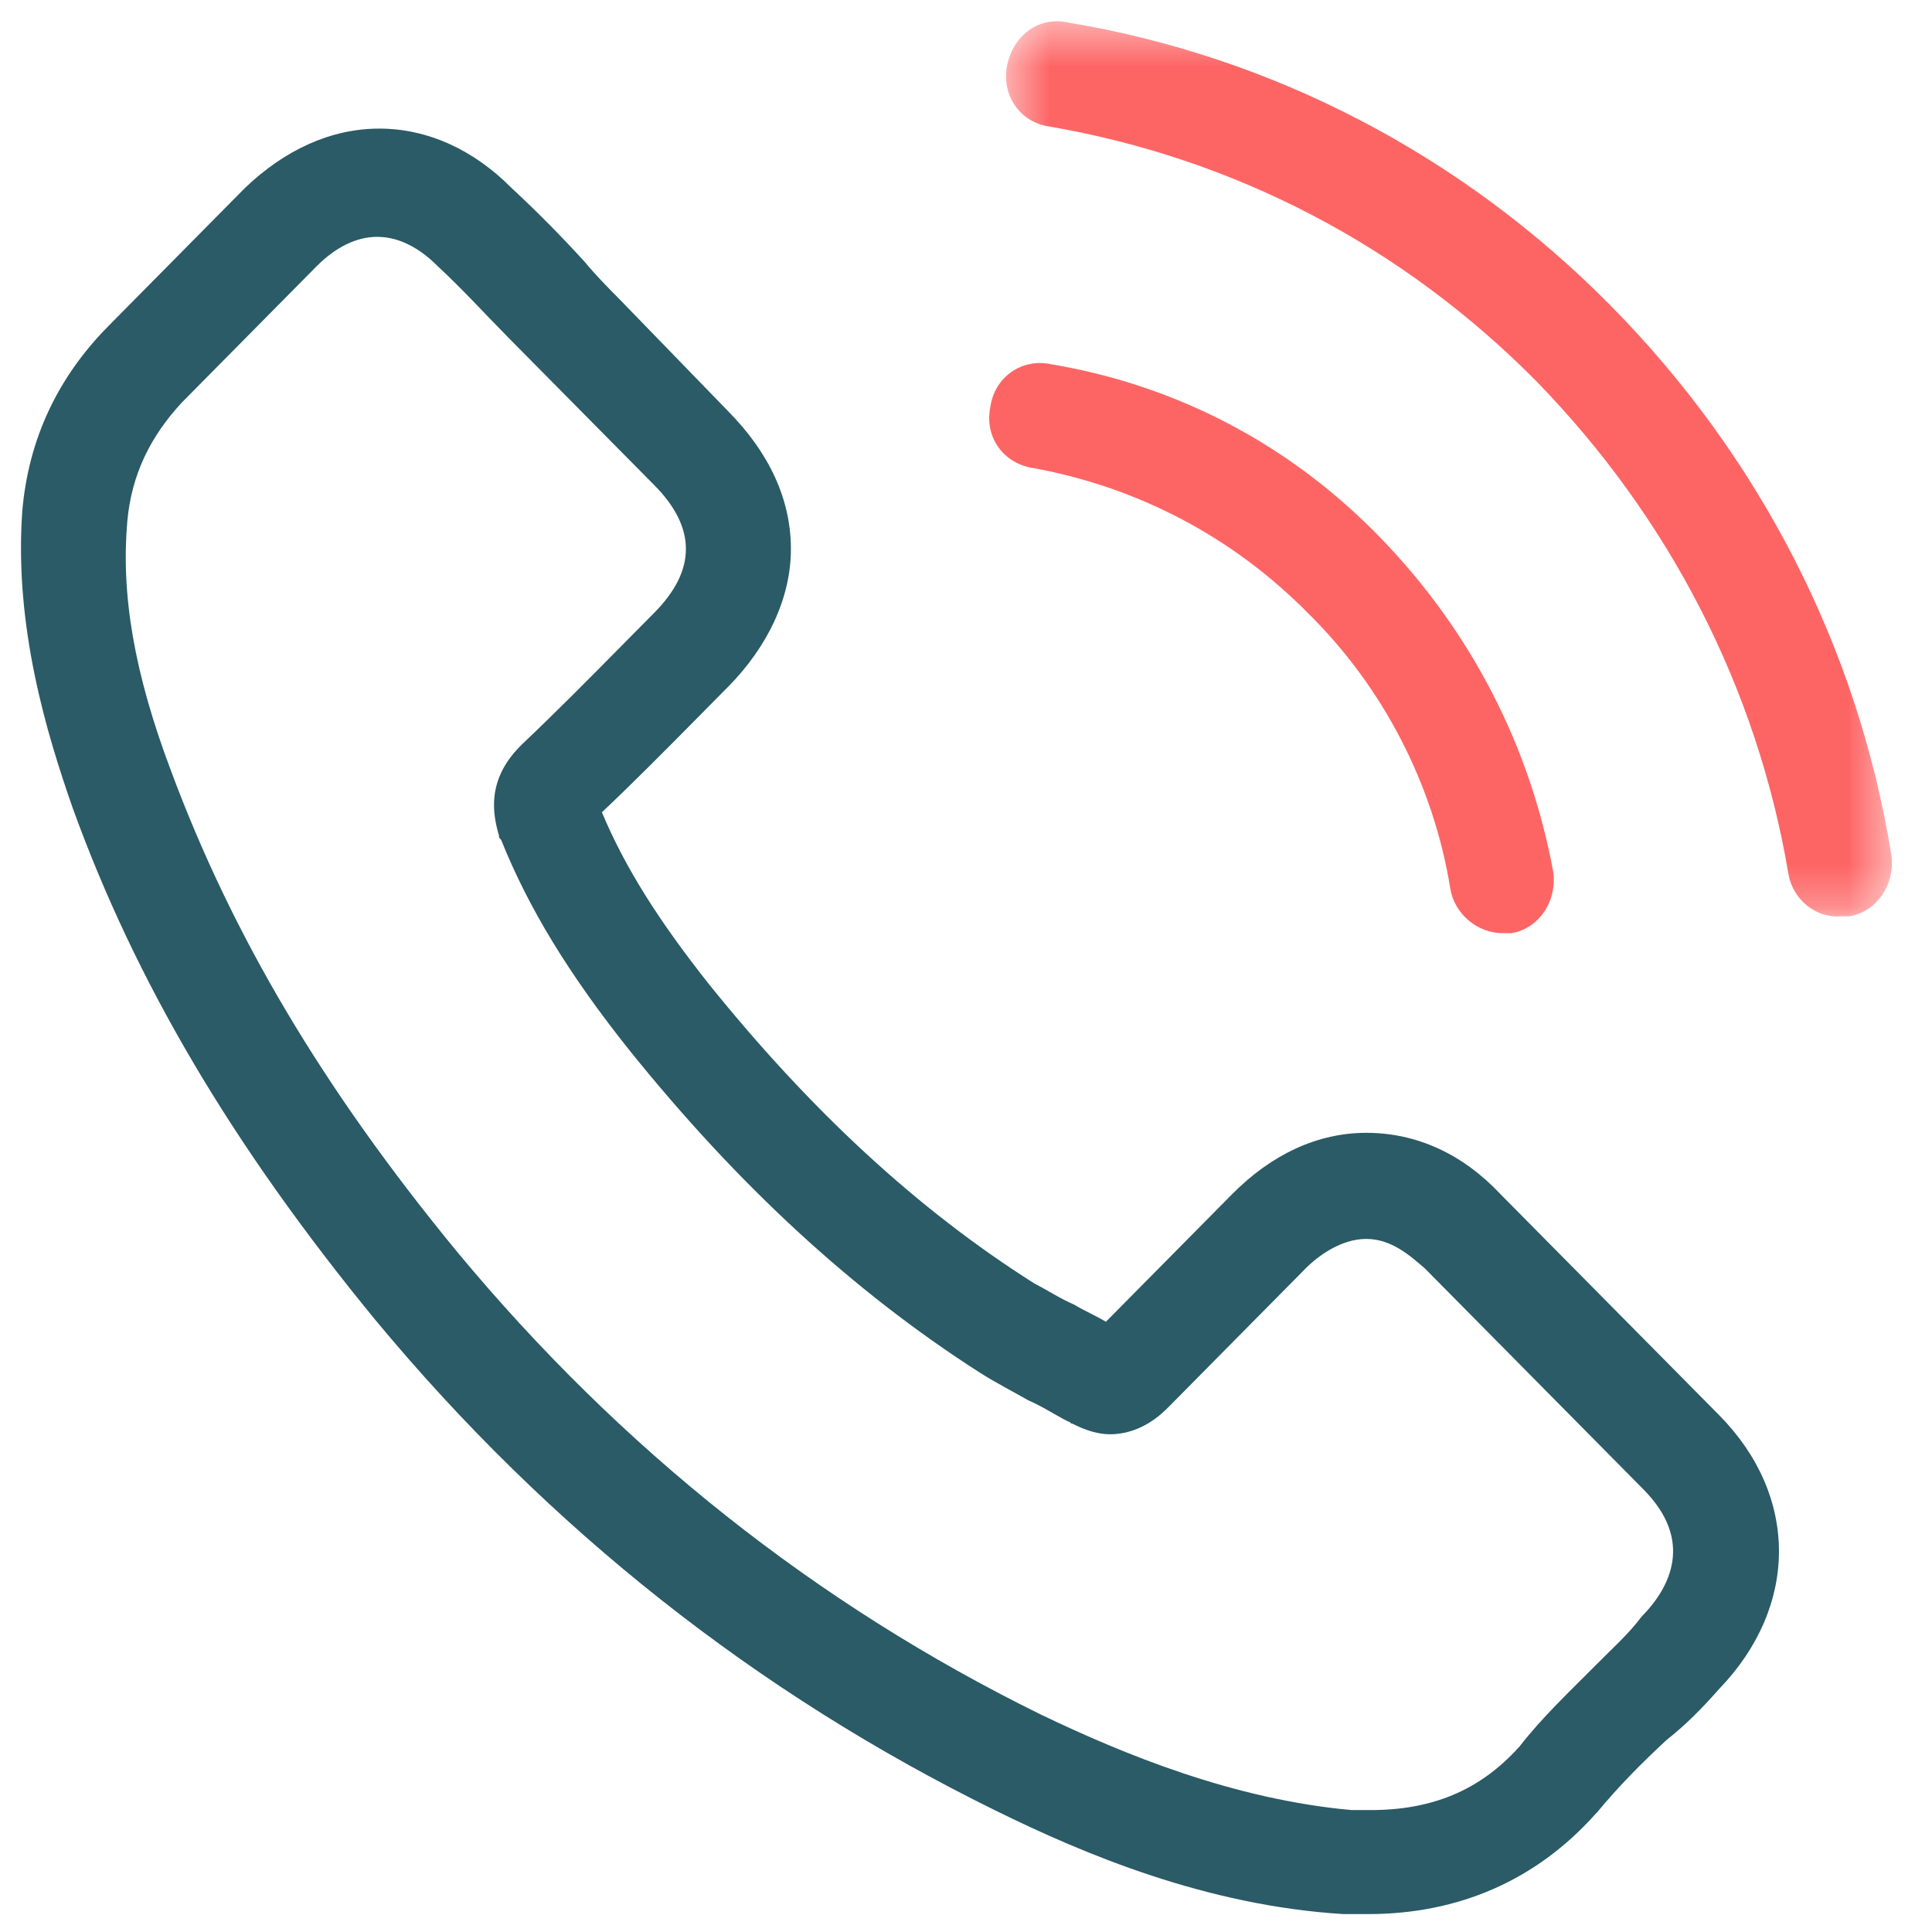
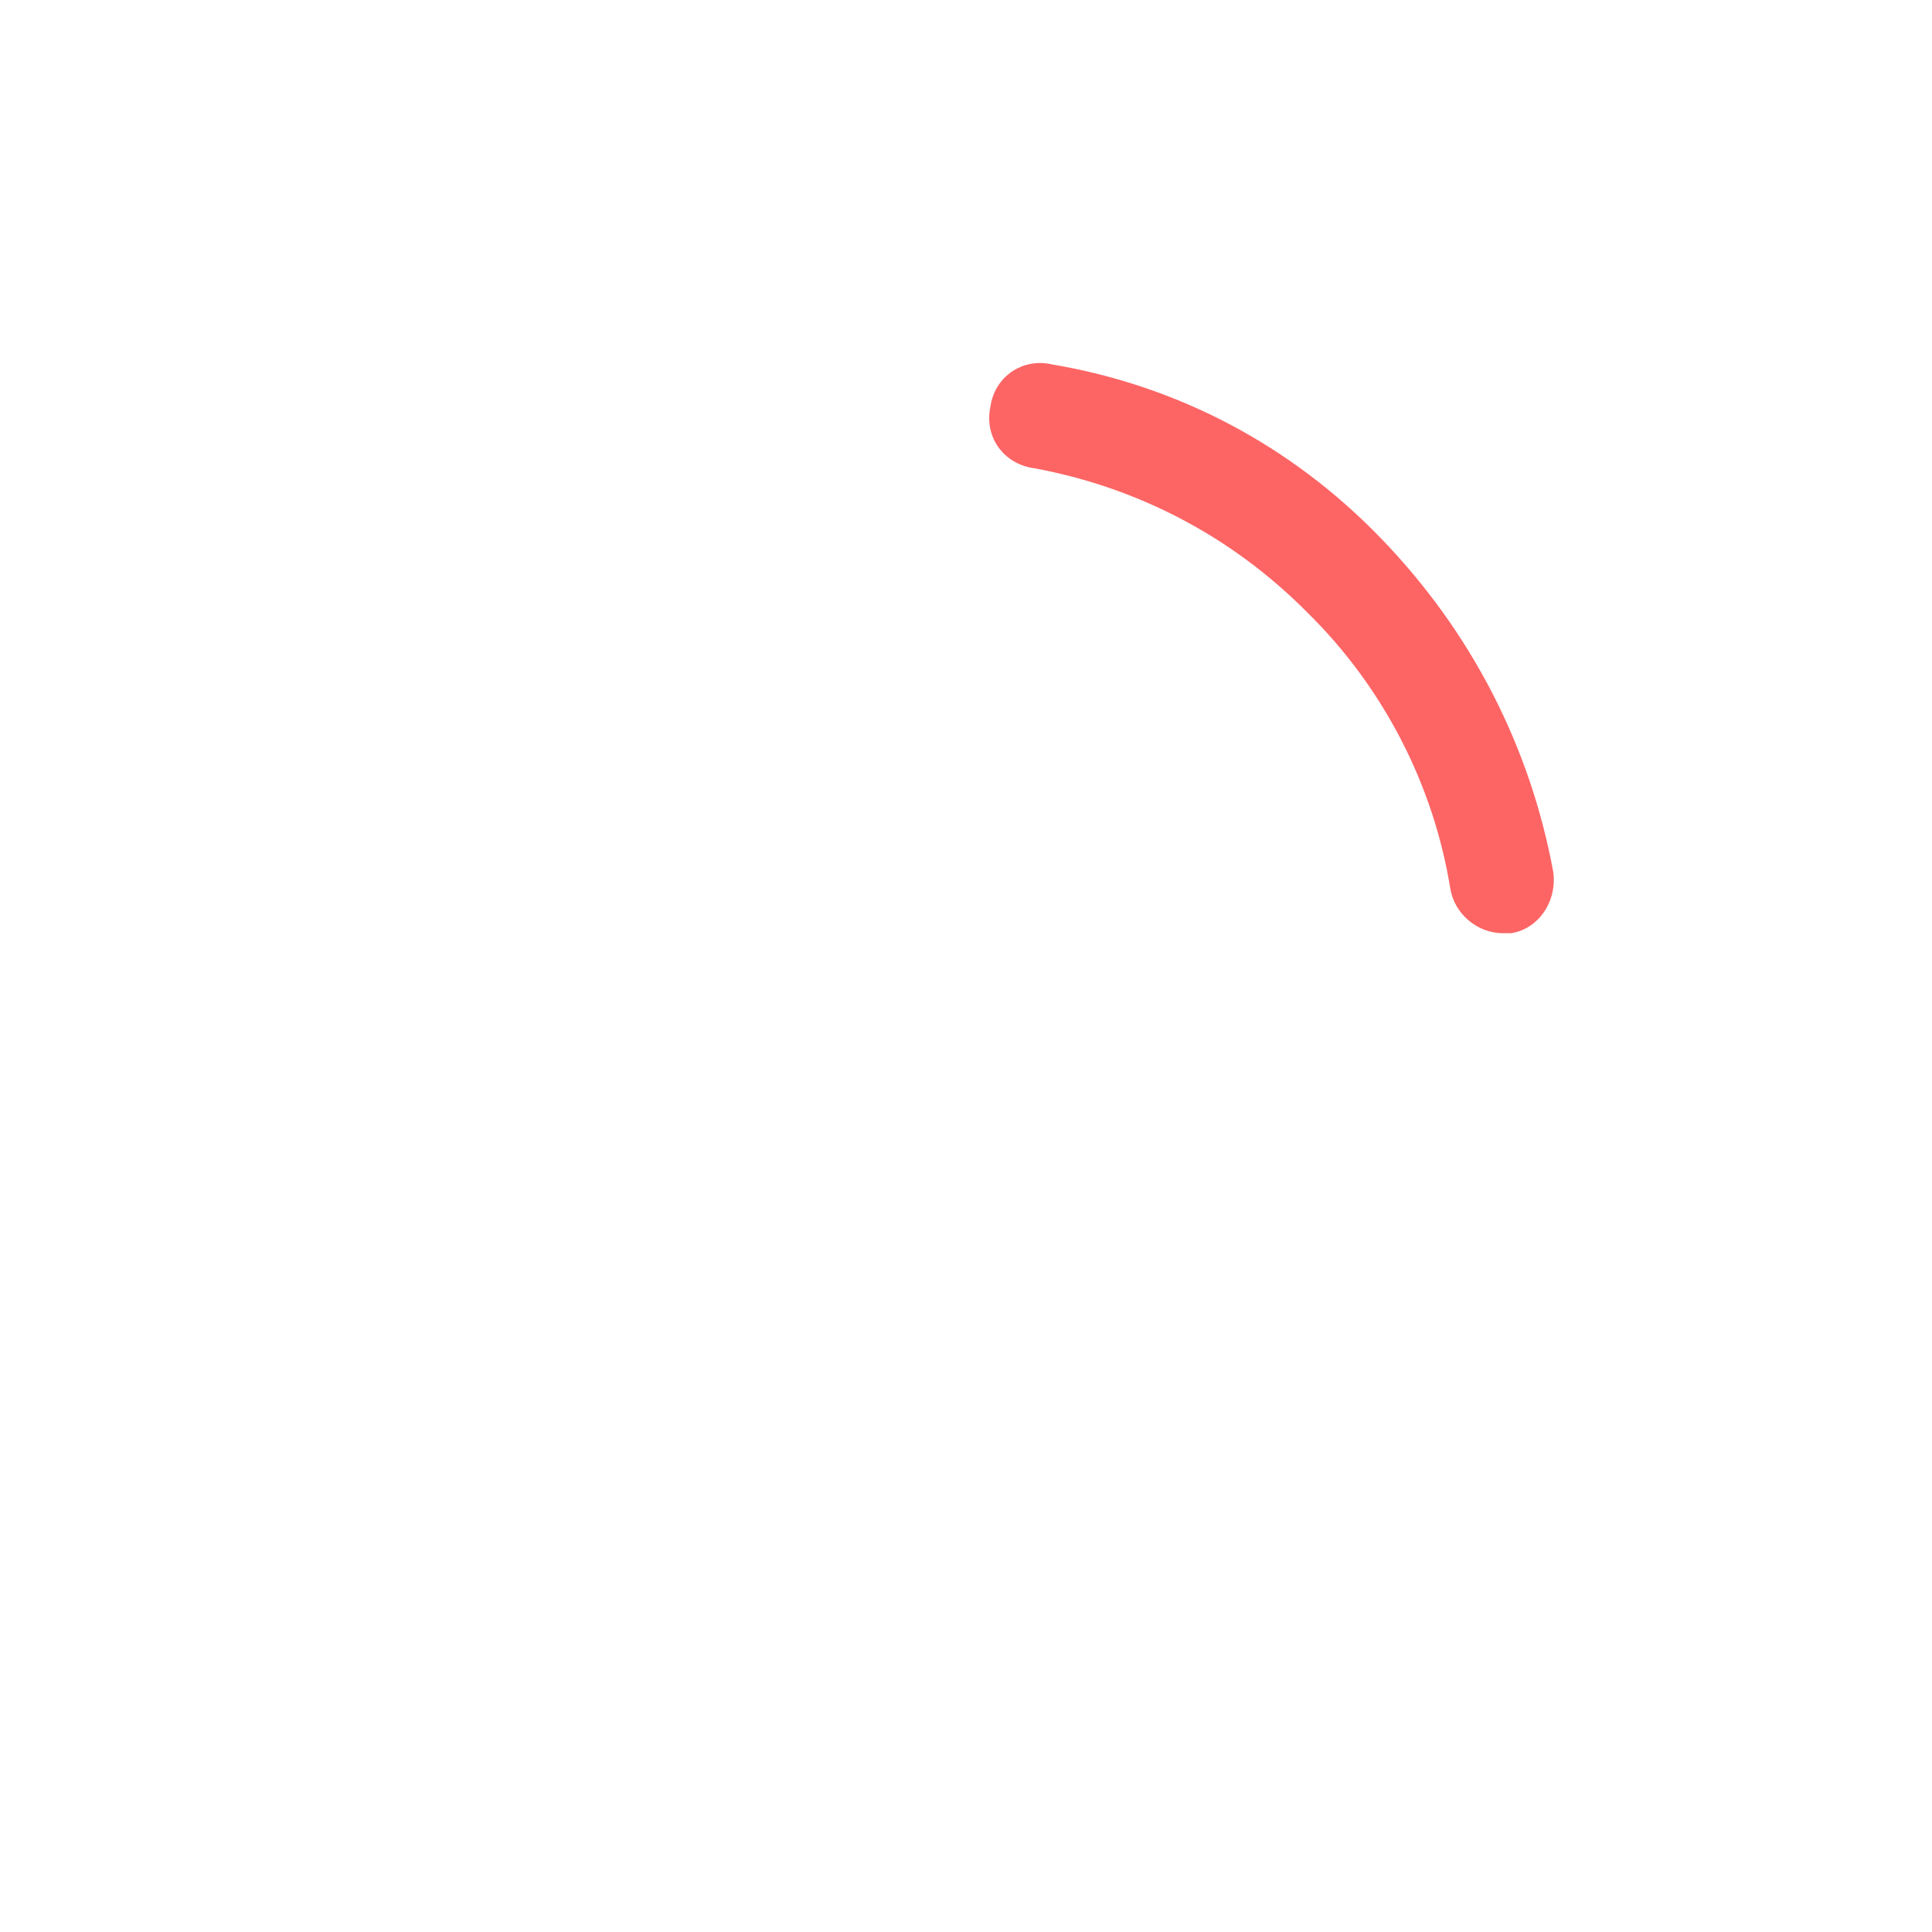
<svg xmlns="http://www.w3.org/2000/svg" height="20" viewBox="0 0 45 46" width="20">
  <mask id="a" fill="#fff">
    <path d="m.452.426h21.093v21.314h-21.093z" fill="#fff" fill-rule="evenodd" />
  </mask>
  <g fill="none" fill-rule="evenodd">
    <path d="m24.131 11.15c2.45.454 4.7 1.618 6.5 3.437 1.8 1.769 3 4.094 3.4 6.571.1.607.65 1.061 1.25 1.061h.2c.65-.101 1.1-.758 1-1.465-.55-2.982-1.95-5.712-4.1-7.936-2.15-2.225-4.85-3.64-7.85-4.145-.7-.152-1.35.303-1.45 1.011-.15.708.3 1.365 1.05 1.466" fill="#fd6565" />
-     <path d="m38.581 38.497c-.3.404-.7.758-1.1 1.163-.6.607-1.25 1.213-1.8 1.921-.95 1.061-2.1 1.516-3.55 1.516h-.45c-2.8-.253-5.4-1.315-7.4-2.275-5.35-2.629-10-6.319-13.9-11.02-3.2-3.892-5.35-7.532-6.8-11.424-.9-2.376-1.2-4.246-1.05-5.965.1-1.112.55-2.022 1.3-2.831l3.2-3.235c.45-.455.95-.708 1.45-.708.6 0 1.1.354 1.45.708.6.556 1.1 1.113 1.7 1.719.3.303.6.607.9.91l2.55 2.578c.5.505.75 1.011.75 1.516s-.25 1.011-.75 1.516c-.25.253-.55.556-.8.809-.8.809-1.55 1.567-2.35 2.325l-.05.051c-.8.809-.65 1.618-.5 2.123 0 .051 0 .051.05.101.65 1.618 1.6 3.185 3.05 5.004 2.6 3.235 5.35 5.763 8.35 7.684.4.253.8.455 1.15.657.35.152.65.354.95.505.05 0 .05.051.1.051.3.152.6.253.9.253.75 0 1.25-.505 1.4-.657l3.25-3.286c.3-.304.85-.708 1.45-.708s1.05.404 1.4.708l5.2 5.257c1.2 1.213.65 2.326-.05 3.033zm-3.35-10.059c-.9-.961-2-1.466-3.2-1.466-1.15 0-2.25.505-3.2 1.466l-3 3.033c-.25-.152-.5-.253-.75-.405-.35-.152-.65-.353-.95-.505-2.8-1.769-5.35-4.145-7.75-7.127-1.2-1.516-2-2.78-2.55-4.094.75-.708 1.5-1.466 2.2-2.174.25-.253.55-.556.8-.809.95-.96 1.5-2.123 1.5-3.286 0-1.163-.5-2.275-1.5-3.286l-2.55-2.629c-.3-.303-.6-.607-.85-.91-.55-.607-1.15-1.213-1.75-1.769-.9-.91-2-1.415-3.15-1.415s-2.25.505-3.2 1.415l-3.25 3.286c-1.2 1.214-1.9 2.679-2.05 4.398-.2 2.78.6 5.358 1.2 7.077 1.5 4.146 3.8 8.037 7.2 12.182 4.15 5.004 9.1 8.897 14.75 11.677 2.15 1.061 5.05 2.275 8.3 2.476h.6c2.15 0 4-.809 5.4-2.376l.05-.051c.5-.607 1.05-1.163 1.65-1.719.45-.353.85-.758 1.25-1.213 1.9-1.971 1.9-4.6 0-6.521z" fill="#2a5b66" />
-     <path d="m21.531 20.271c-.8-4.954-3.15-9.504-6.7-13.092-3.55-3.589-8.05-5.915-12.9-6.723-.7-.152-1.3.303-1.45 1.011-.15.707.3 1.365 1 1.465 4.4.758 8.4 2.831 11.6 6.066 3.15 3.236 5.25 7.28 6 11.727.1.607.65 1.062 1.25 1.011h.2c.65-.101 1.1-.758 1-1.465" fill="#fd6565" mask="url(#a)" transform="translate(23 .08)" />
  </g>
</svg>